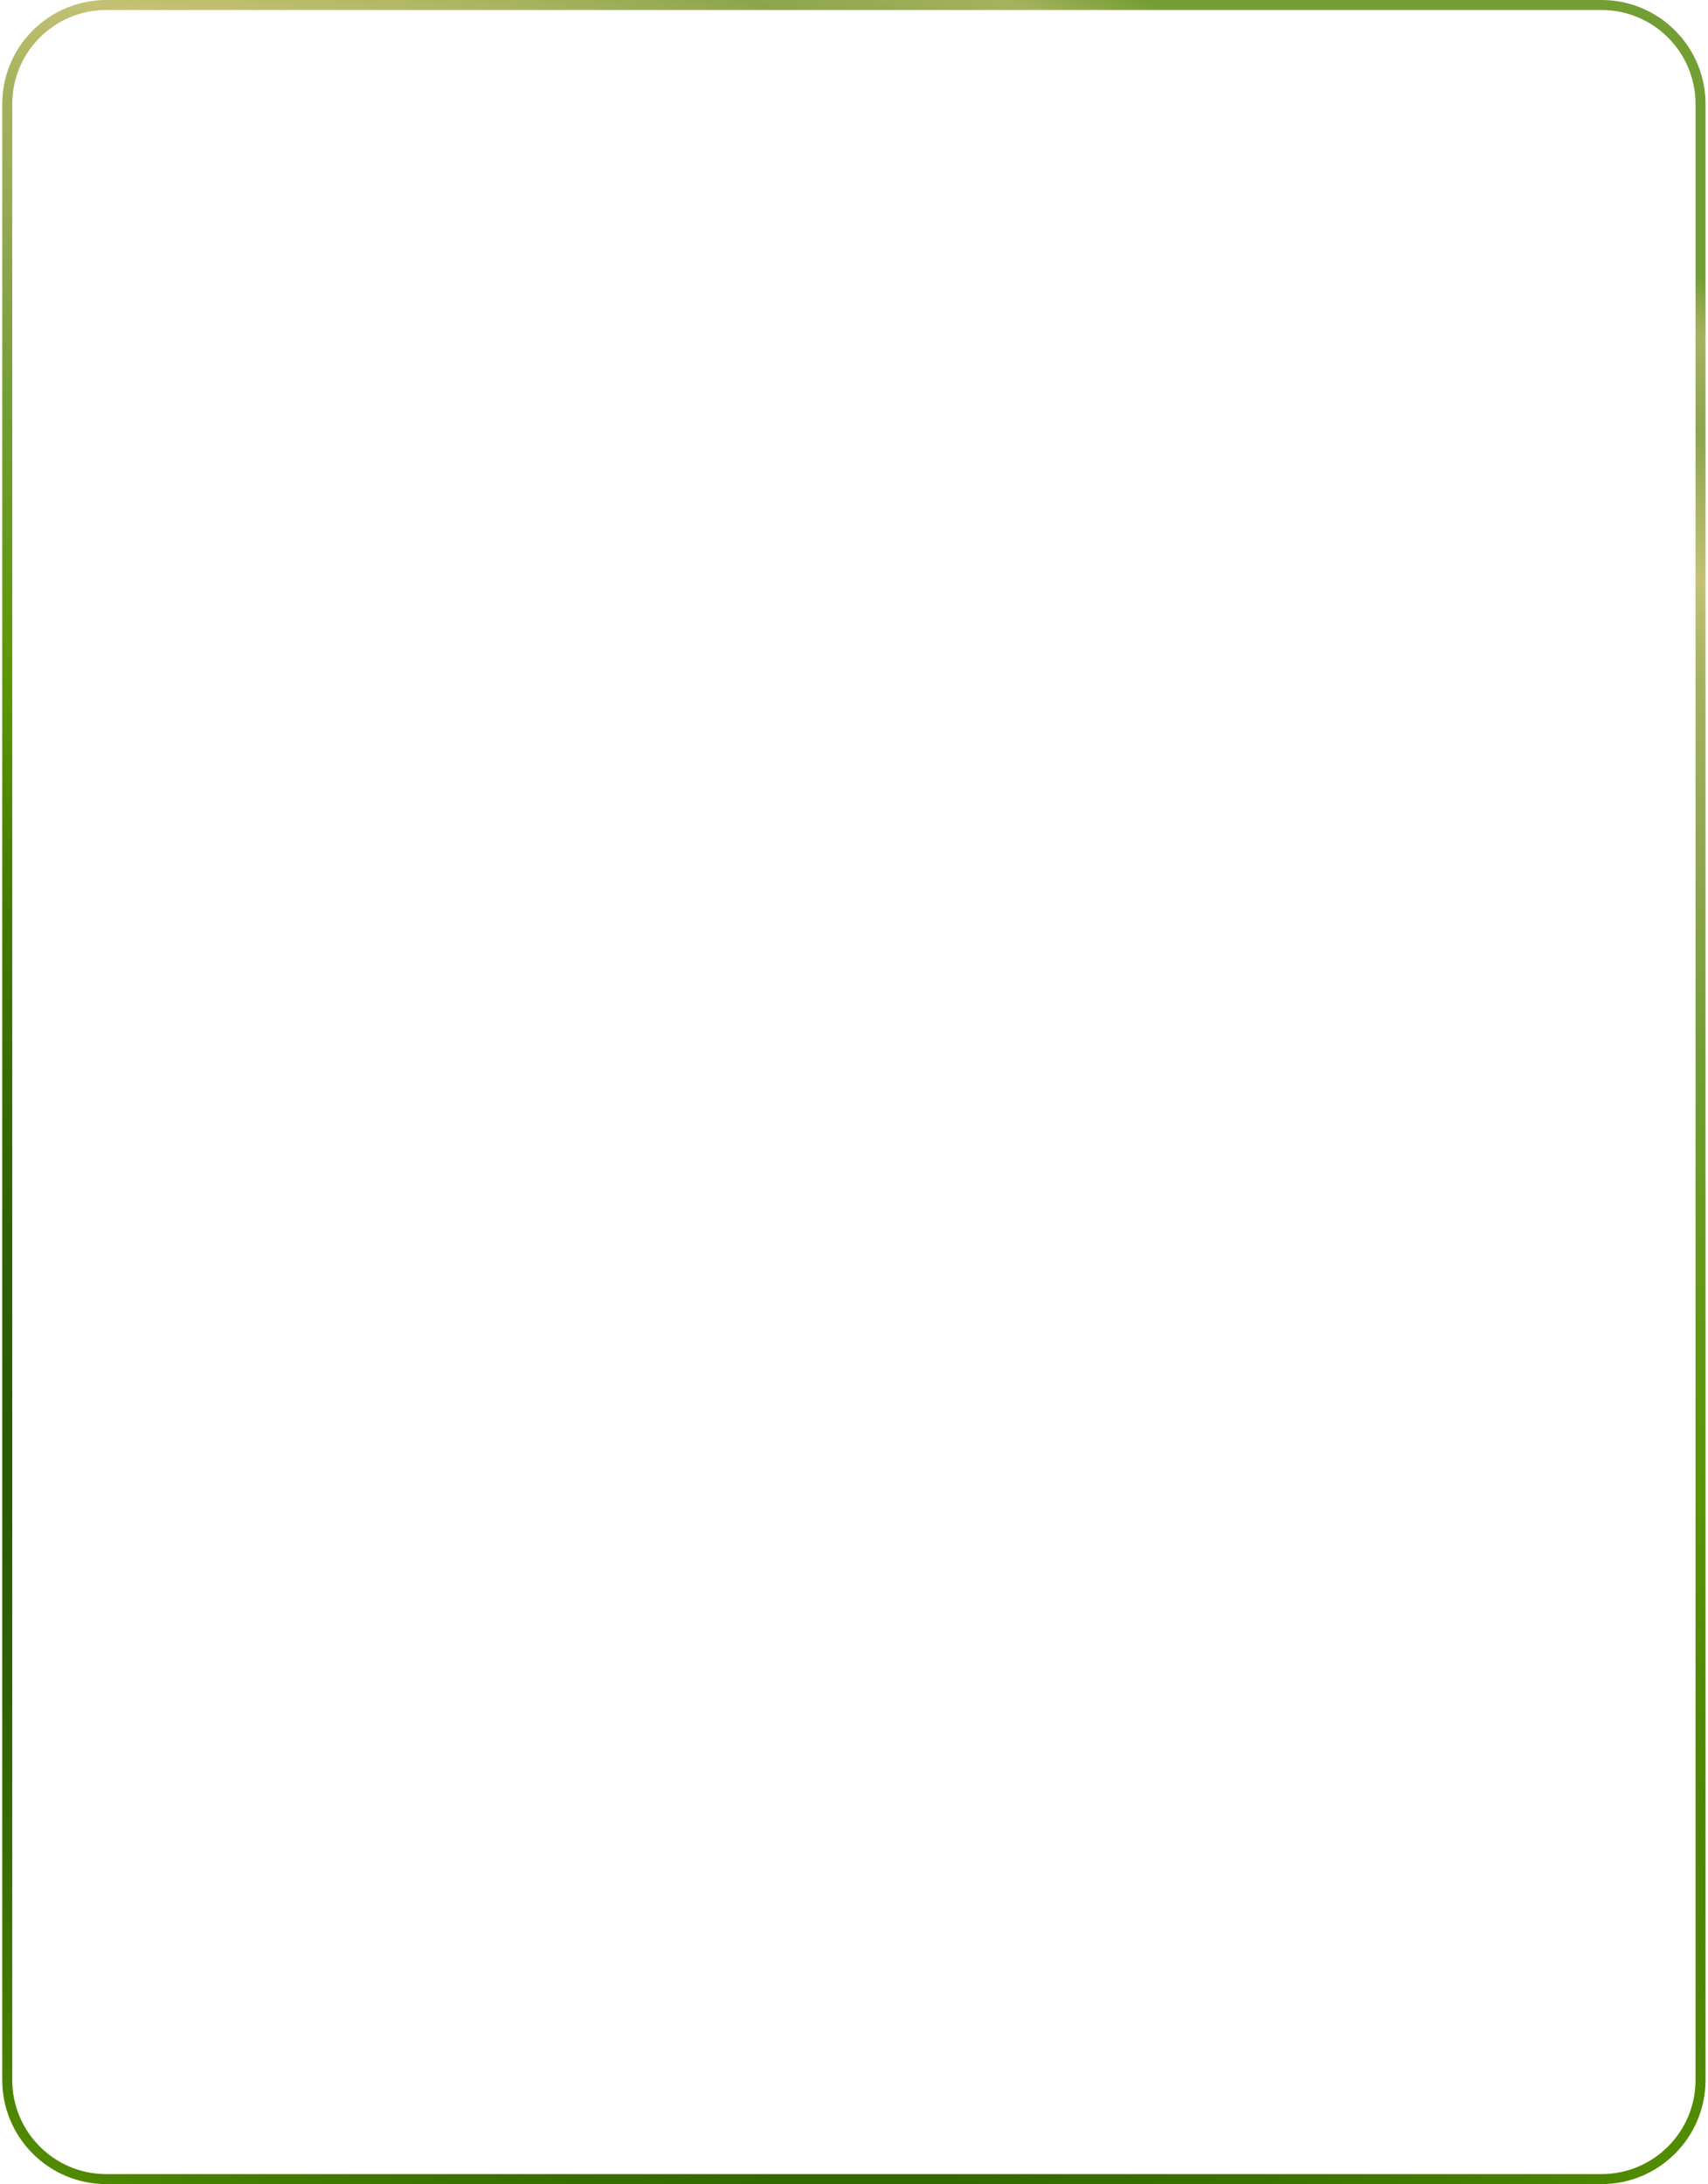
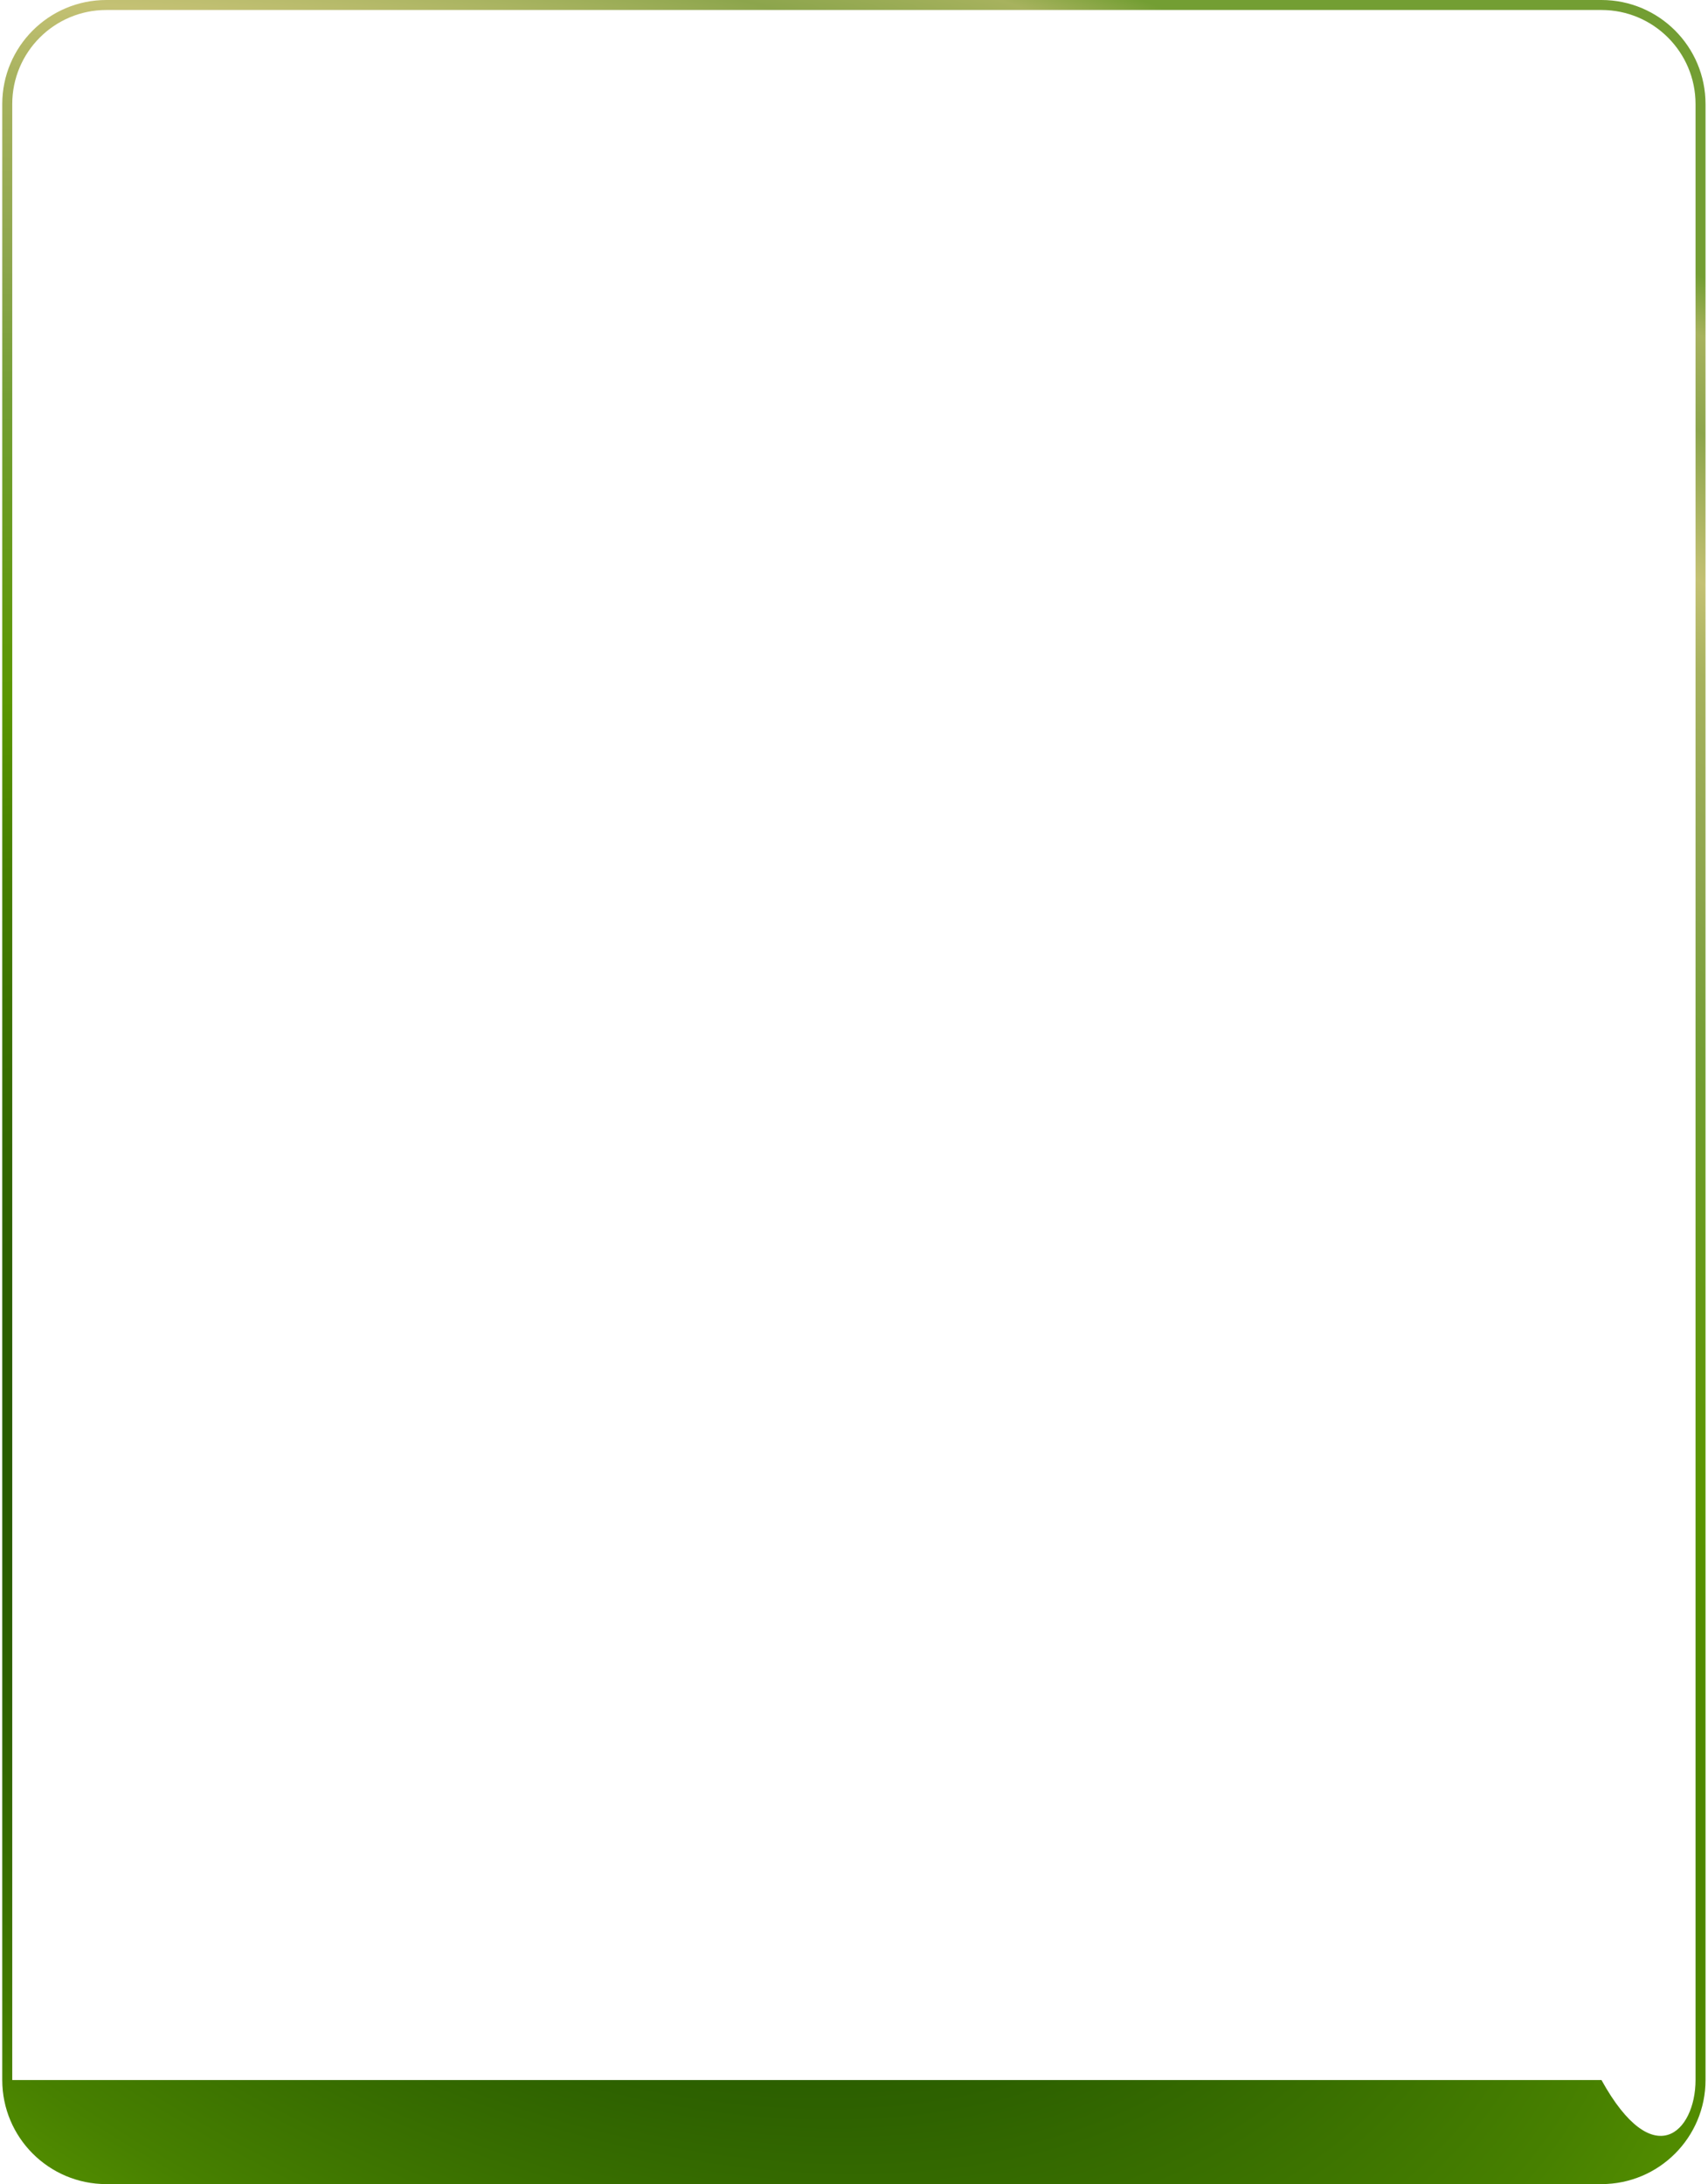
<svg xmlns="http://www.w3.org/2000/svg" width="650" height="831" viewBox="0 0 650 831" fill="none">
-   <path fill-rule="evenodd" clip-rule="evenodd" d="M609.456 3.802H40.46C20.688 3.802 4.66 19.83 4.66 39.602V791.398C4.66 811.17 20.688 827.198 40.46 827.198H609.456C629.227 827.198 645.256 811.17 645.256 791.398V39.602C645.256 19.83 629.227 3.802 609.456 3.802ZM40.46 0C18.589 0 0.858 17.73 0.858 39.602V791.398C0.858 813.27 18.589 831 40.46 831H609.456C631.327 831 649.057 813.27 649.057 791.398V39.602C649.057 17.73 631.327 0 609.456 0H40.46Z" fill="url(#paint0_radial_240_343)" />
+   <path fill-rule="evenodd" clip-rule="evenodd" d="M609.456 3.802H40.46C20.688 3.802 4.66 19.83 4.66 39.602V791.398H609.456C629.227 827.198 645.256 811.17 645.256 791.398V39.602C645.256 19.83 629.227 3.802 609.456 3.802ZM40.46 0C18.589 0 0.858 17.73 0.858 39.602V791.398C0.858 813.27 18.589 831 40.46 831H609.456C631.327 831 649.057 813.27 649.057 791.398V39.602C649.057 17.73 631.327 0 609.456 0H40.46Z" fill="url(#paint0_radial_240_343)" />
  <defs>
    <radialGradient id="paint0_radial_240_343" cx="0" cy="0" r="1" gradientUnits="userSpaceOnUse" gradientTransform="translate(227.451 612.711) rotate(-64.993) scale(643.851 1021.78)">
      <stop stop-color="#0D0300" />
      <stop offset="0.125" stop-color="#1A4A00" />
      <stop offset="0.264" stop-color="#2E6200" />
      <stop offset="0.406" stop-color="#478000" />
      <stop offset="0.483" stop-color="#5A9600" />
      <stop offset="0.635" stop-color="#739E33" />
      <stop offset="0.707" stop-color="#8CA54C" />
      <stop offset="0.805" stop-color="#A7B25E" />
      <stop offset="0.849" stop-color="#C4C174" />
      <stop offset="0.922" stop-color="#8CA54C" />
      <stop offset="0.97" stop-color="#A7B25E" />
      <stop offset="1" stop-color="#739E33" />
    </radialGradient>
  </defs>
</svg>